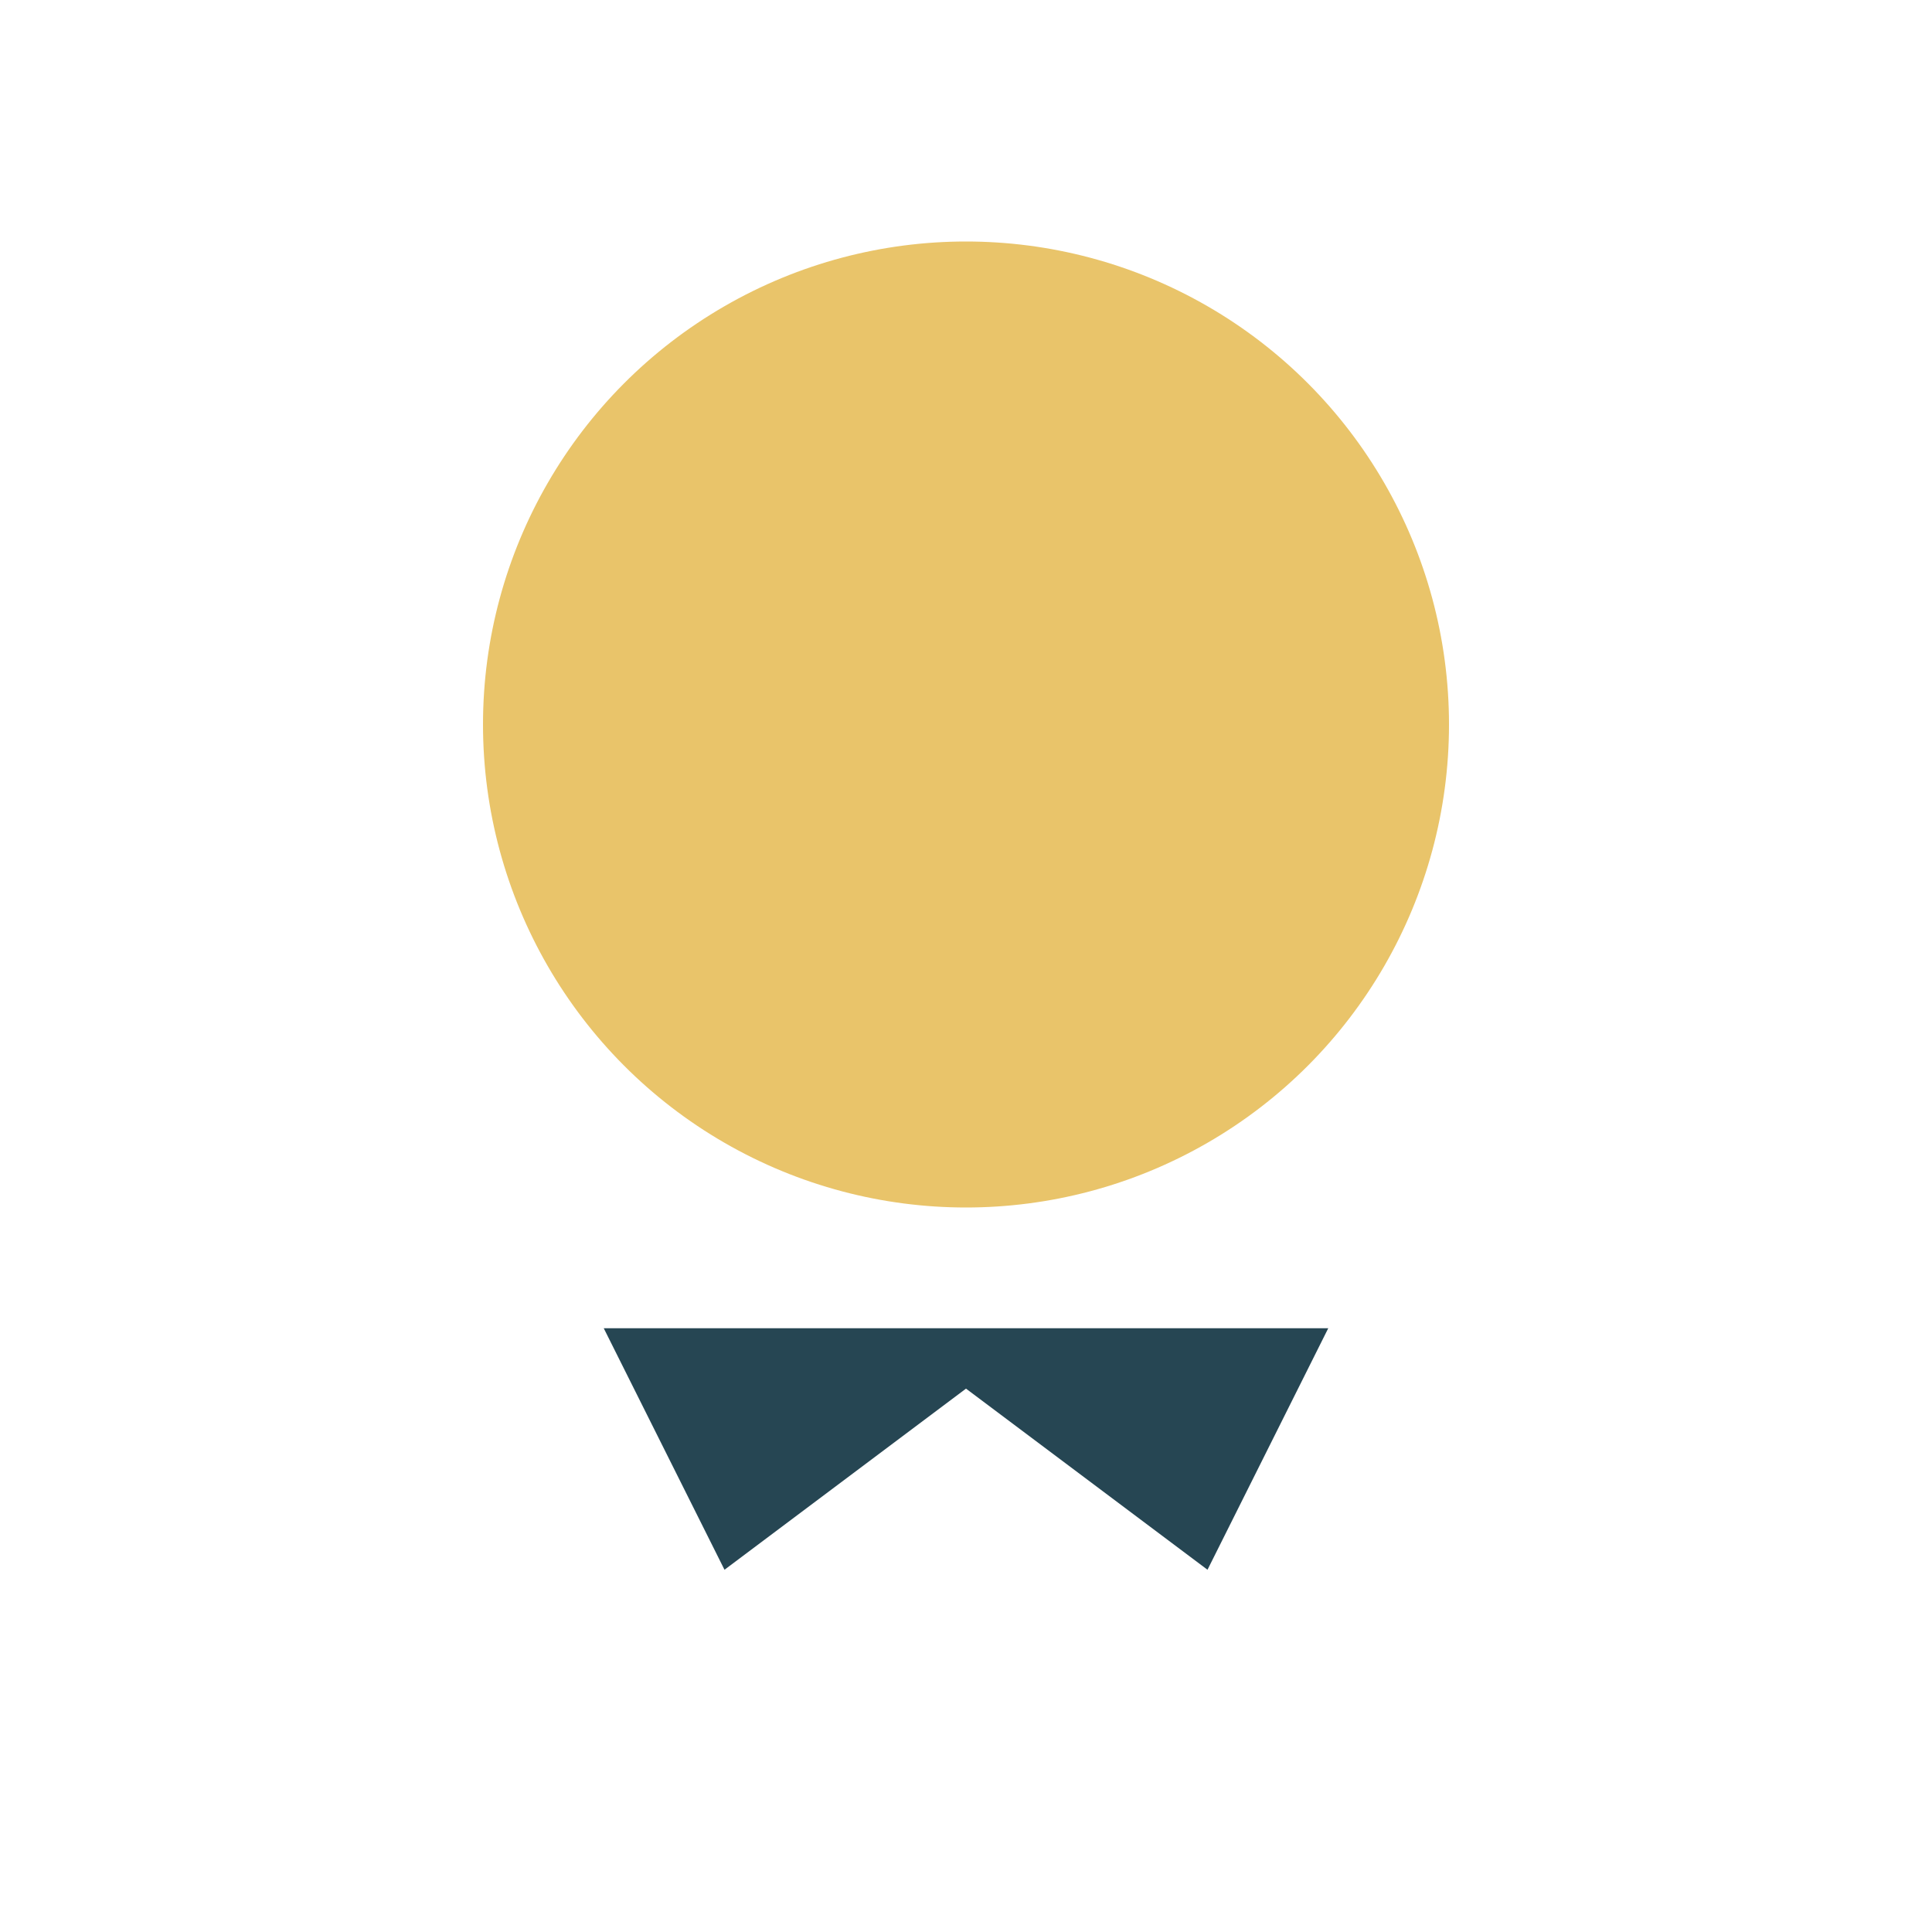
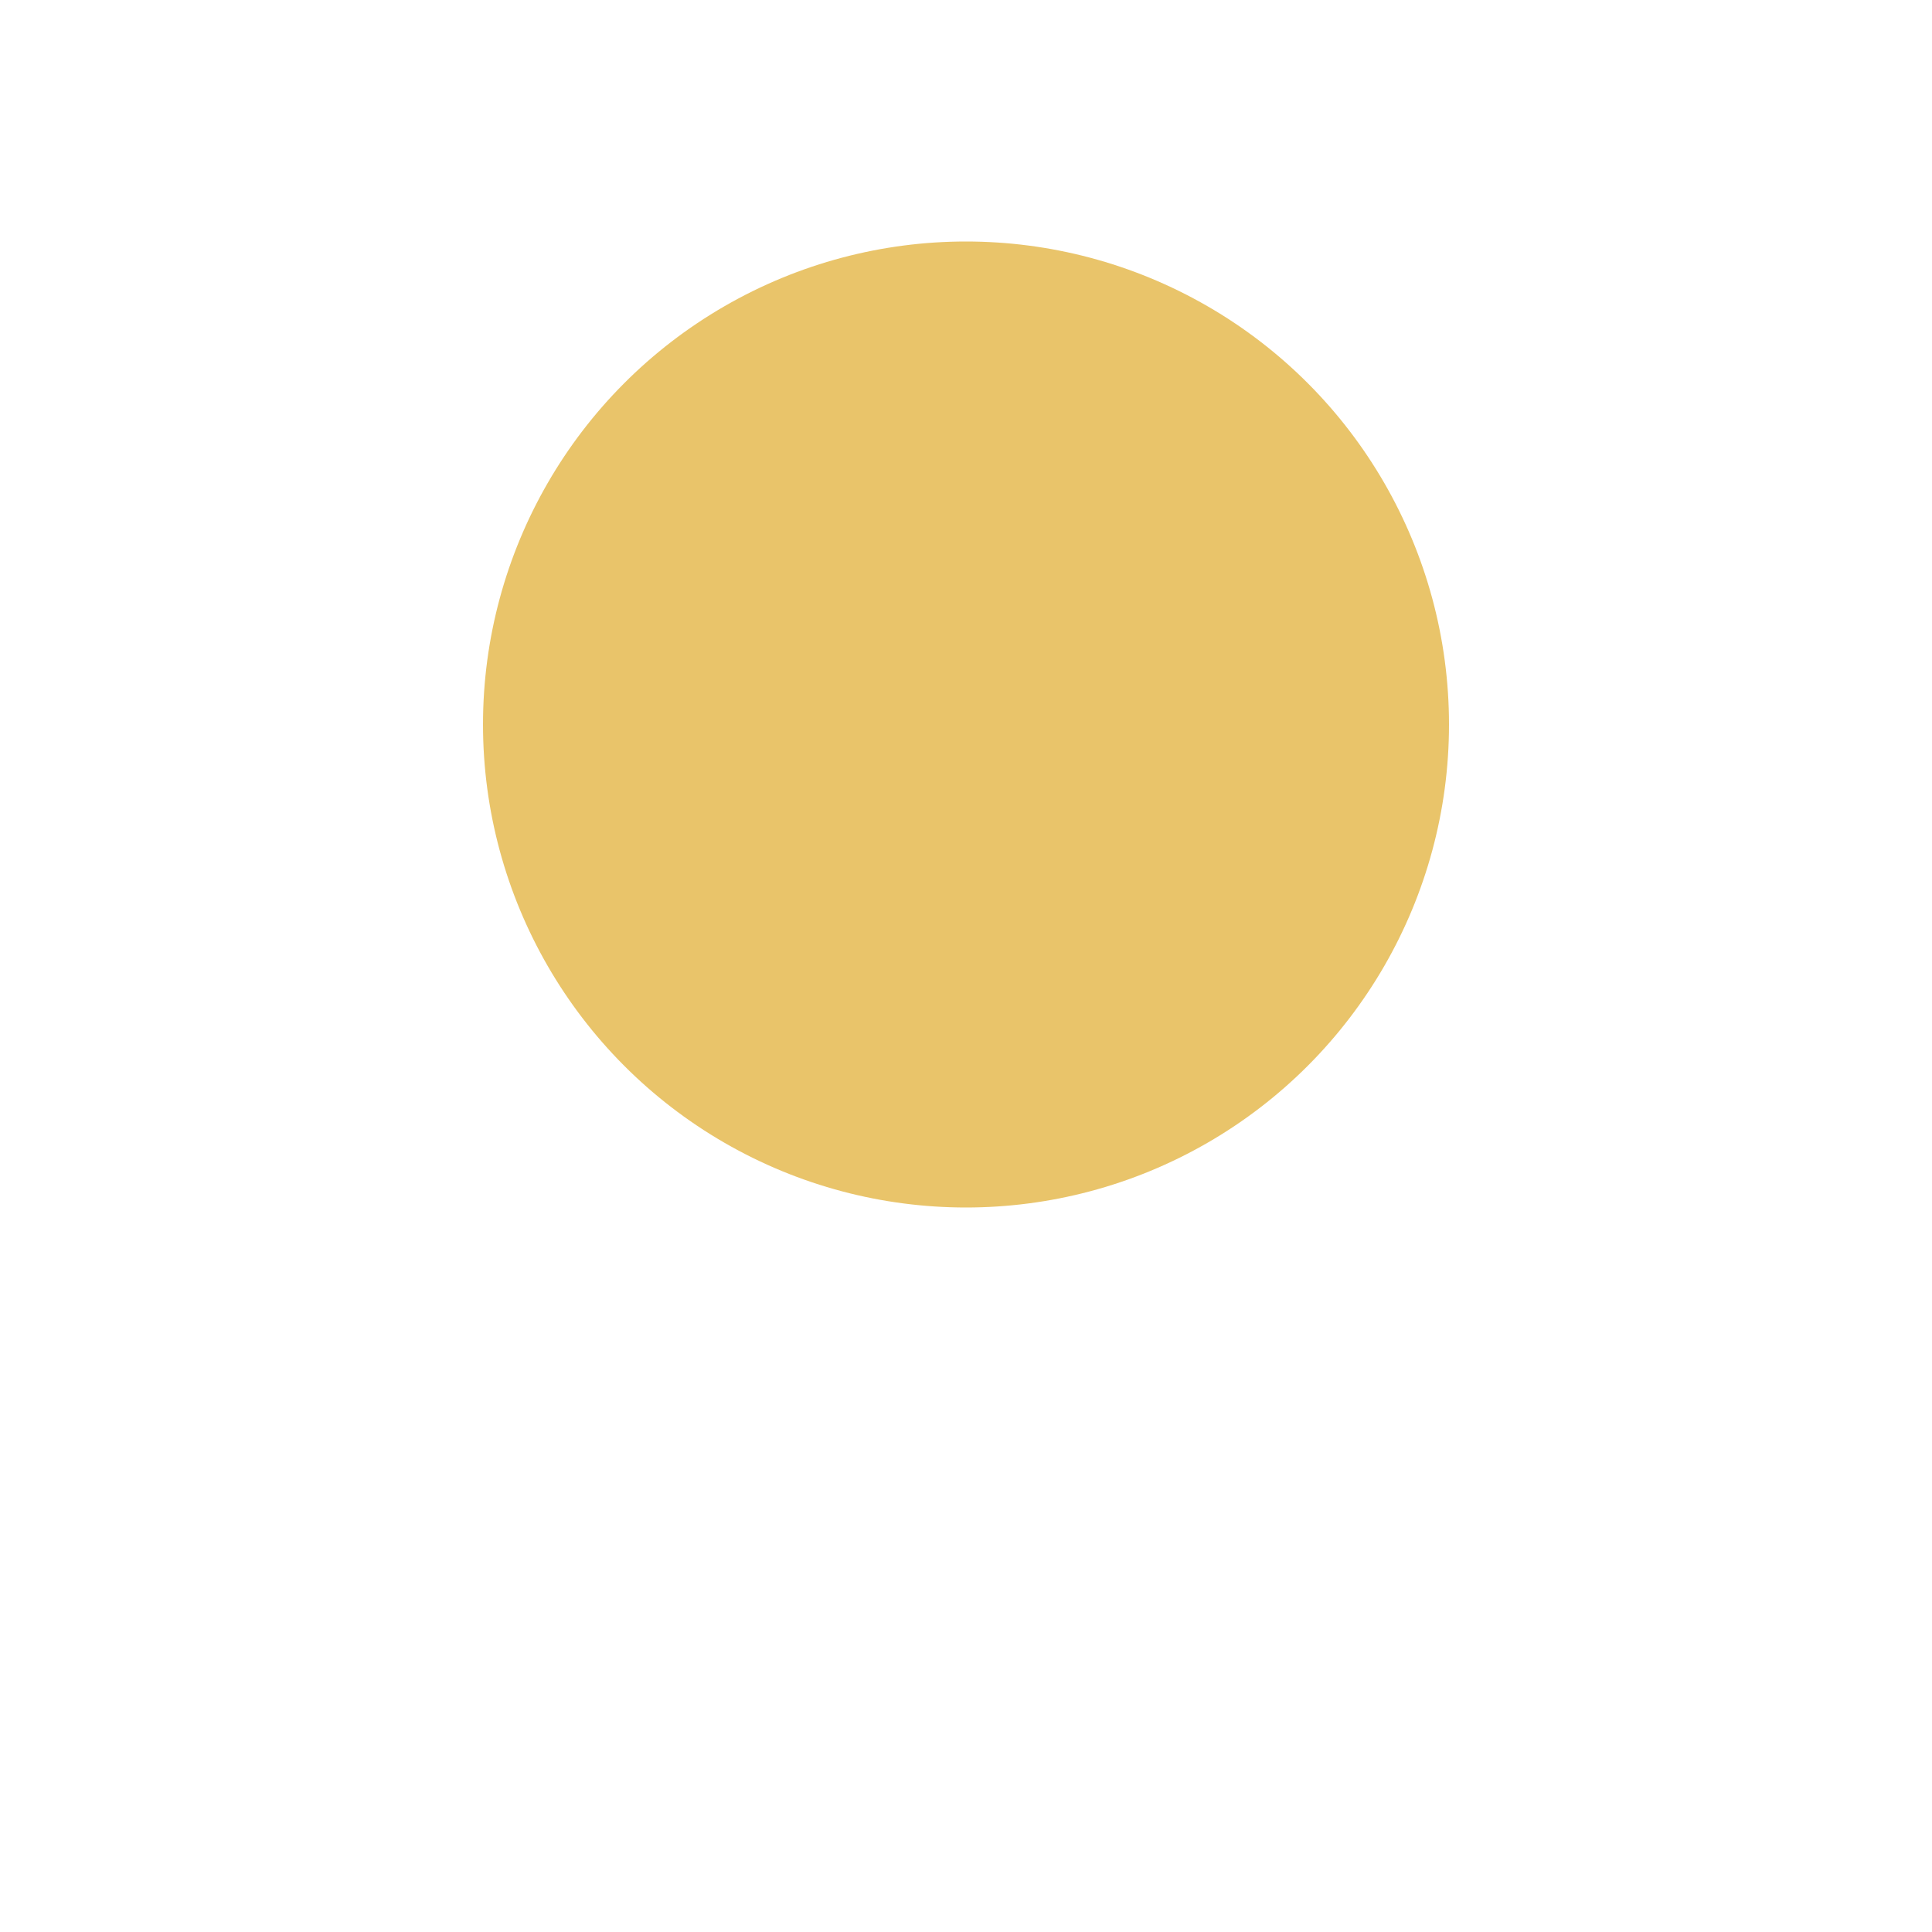
<svg xmlns="http://www.w3.org/2000/svg" width="32" height="32" viewBox="0 0 32 32">
  <circle cx="16" cy="12" r="8" fill="#E9C46A" />
-   <path d="M10 22l2 4 4-3 4 3 2-4" fill="#264653" />
</svg>